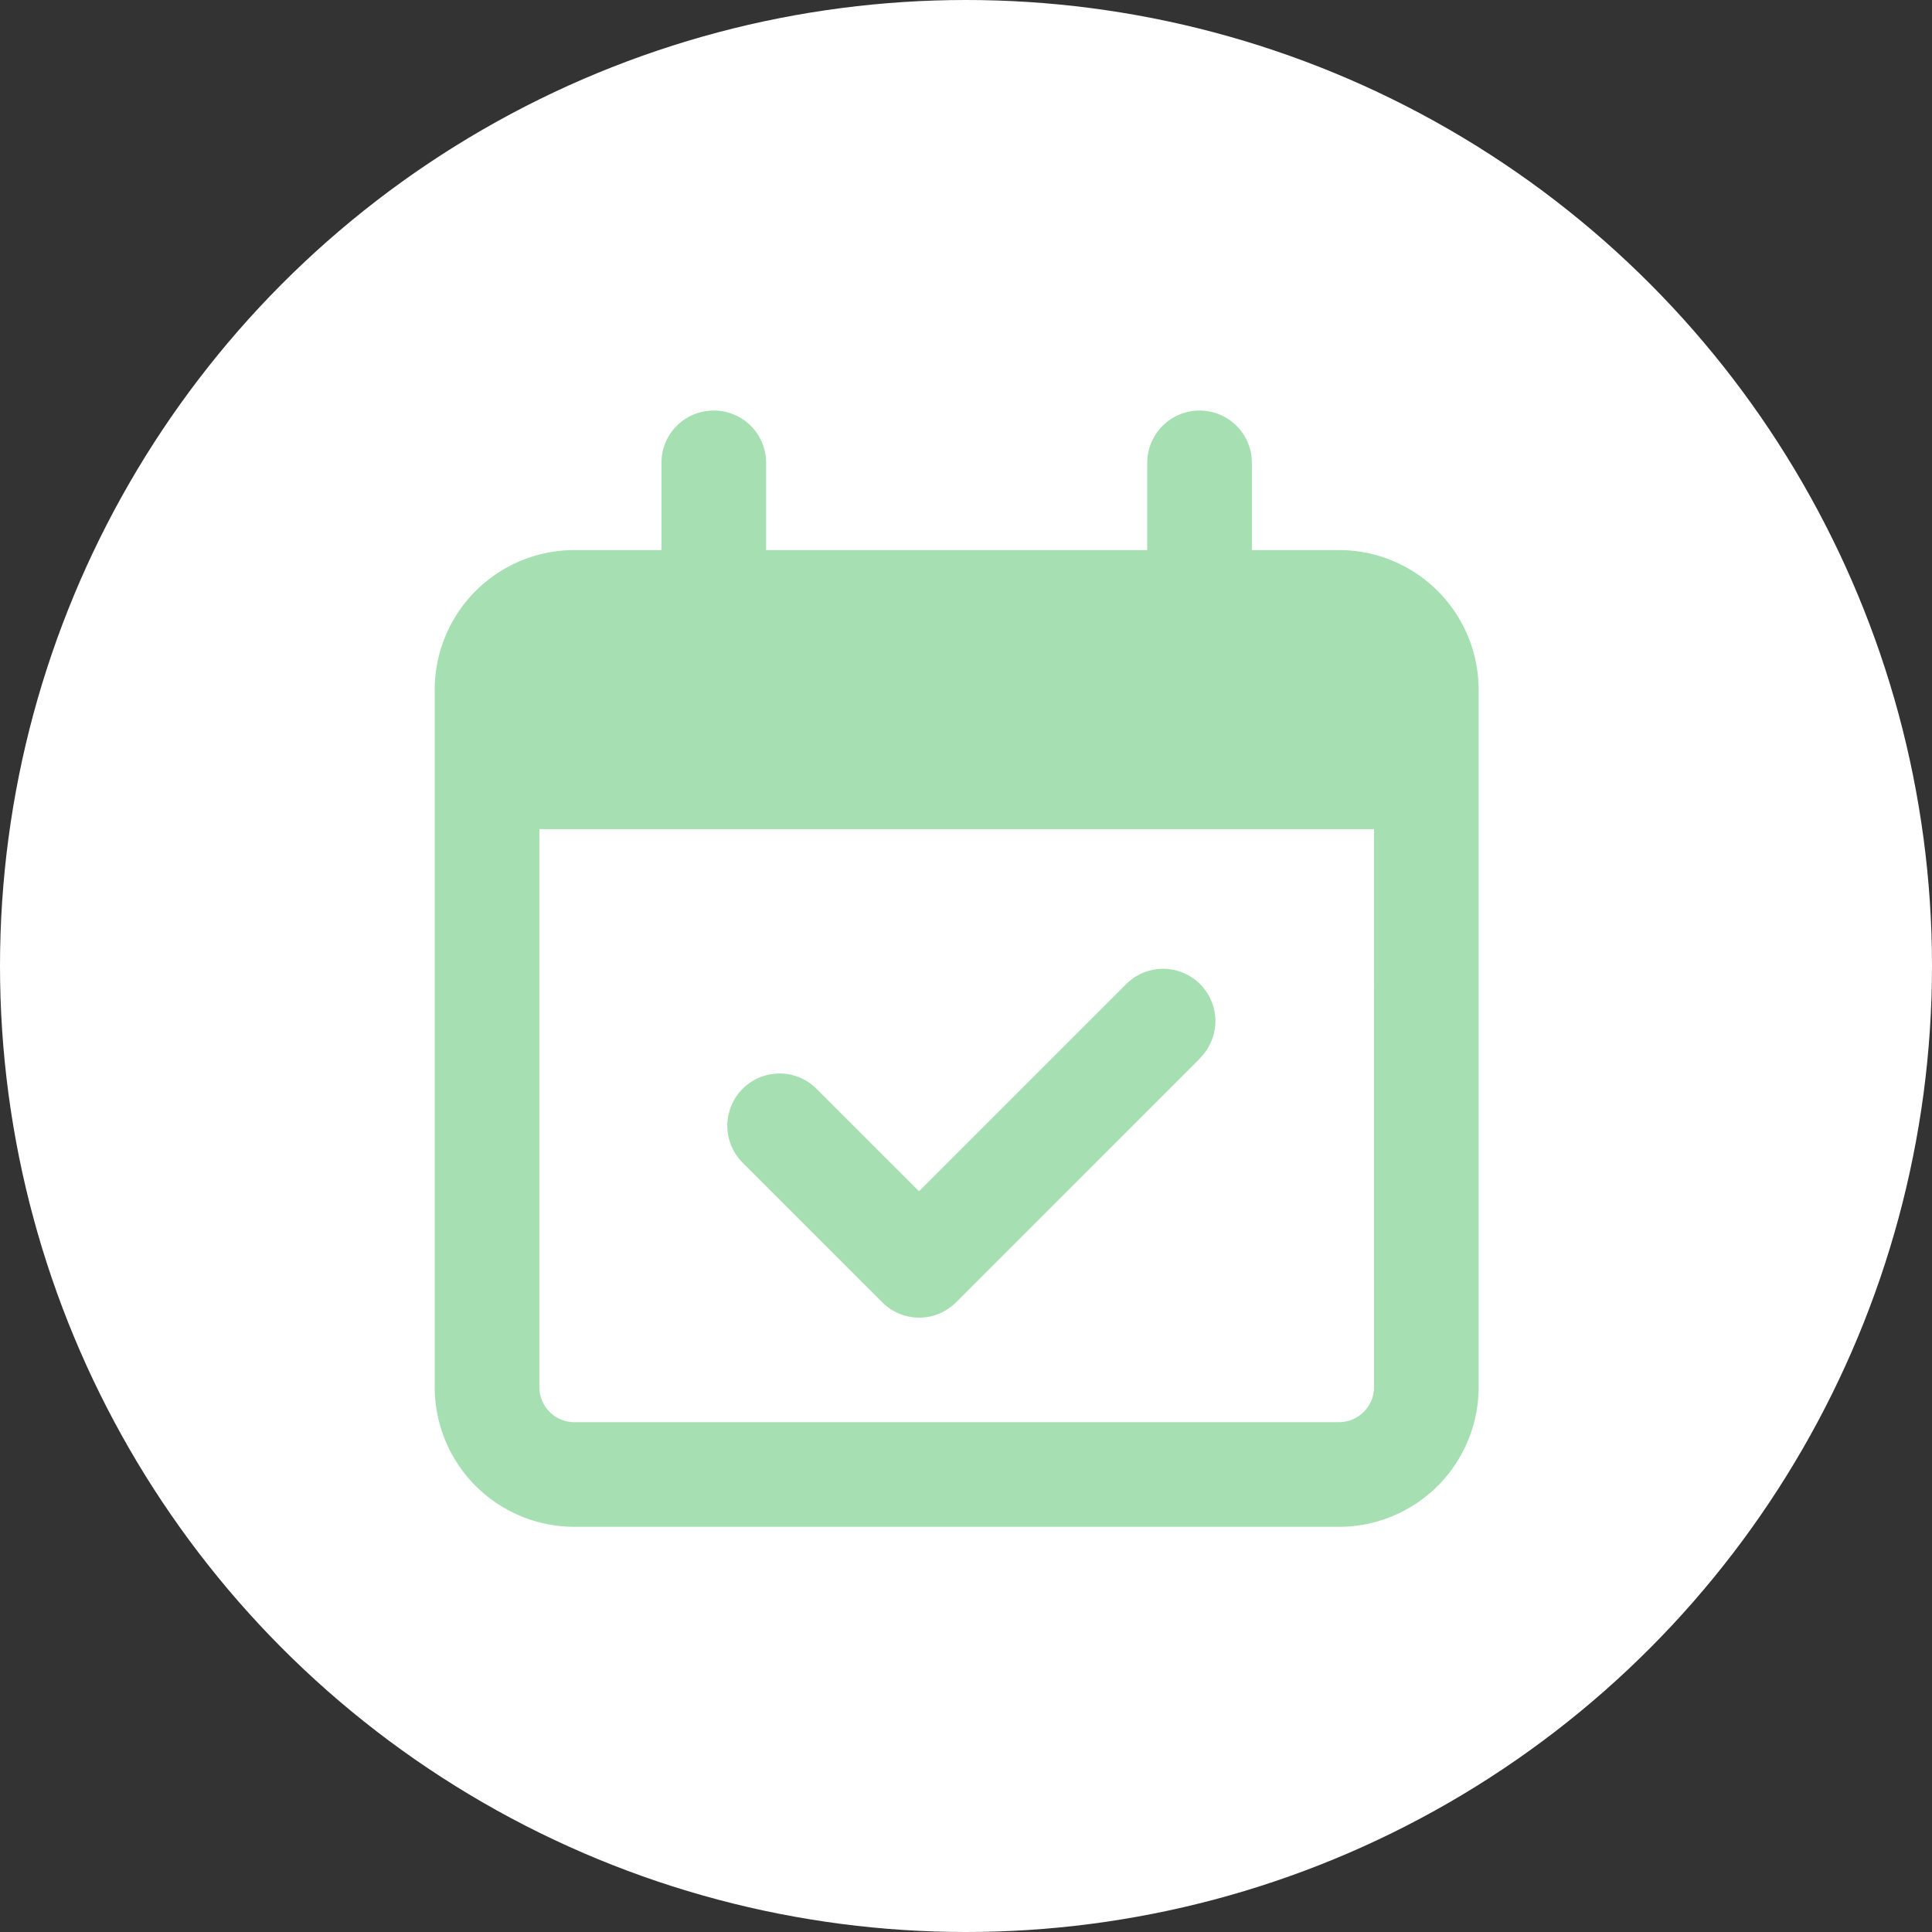
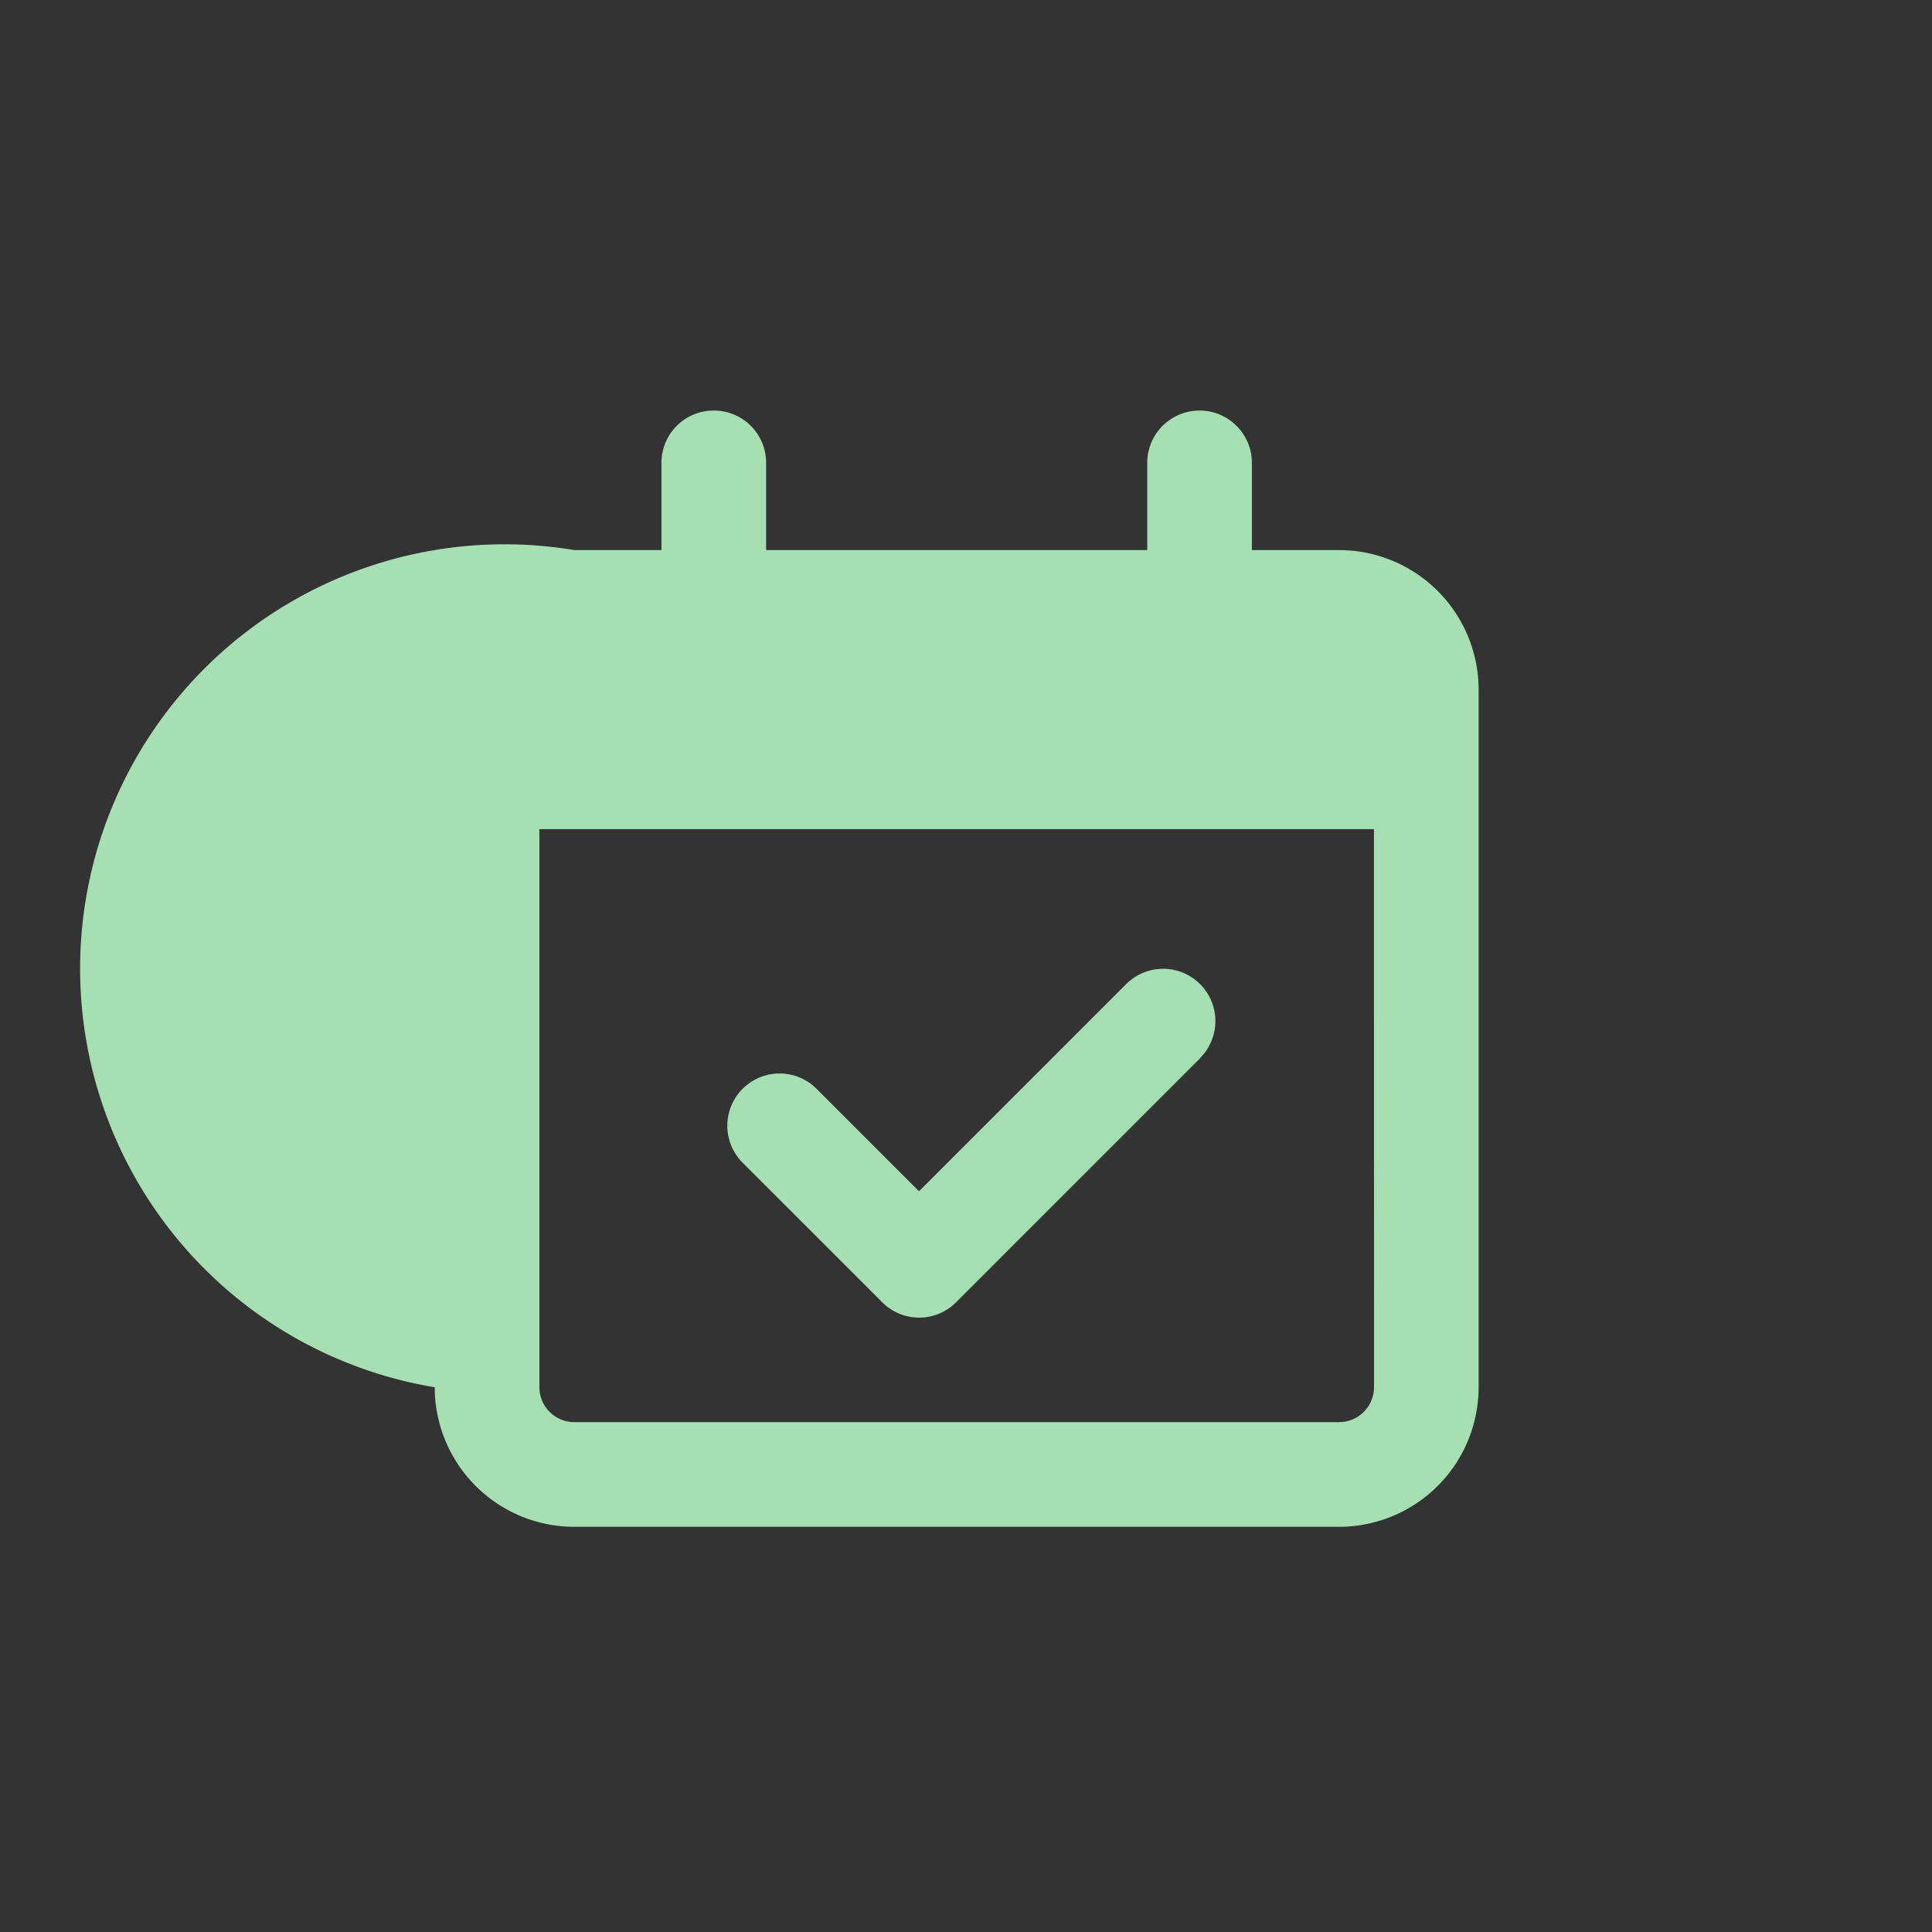
<svg xmlns="http://www.w3.org/2000/svg" viewBox="0 0 160 160" height="160" width="160">
  <rect x="0" y="0" width="160" height="160" fill="#333333" stroke="none" />
  <g transform="translate(-467 -2896)" id="welfare-img1">
-     <circle fill="#fff" transform="translate(467 2896)" r="80" cy="80" cx="80" data-name="楕円形 20" id="楕円形_20" />
-     <path fill="#a6e0b2" transform="translate(503.002 2930)" d="M23.111,0a4.323,4.323,0,0,1,4.333,4.333v7.222H59.007V4.333a4.333,4.333,0,1,1,8.667,0v7.222H74.9A11.566,11.566,0,0,1,86.451,23.111V80.888A11.566,11.566,0,0,1,74.9,92.444H11.555A11.566,11.566,0,0,1,0,80.888V23.111A11.566,11.566,0,0,1,11.555,11.555h7.222V4.333A4.323,4.323,0,0,1,23.111,0ZM77.785,34.666H8.667V80.888a2.9,2.9,0,0,0,2.889,2.889H74.9a2.9,2.9,0,0,0,2.889-2.889ZM63.4,53.625,43.18,73.847a4.315,4.315,0,0,1-6.121,0L25.5,62.291a4.328,4.328,0,1,1,6.121-6.121l8.486,8.486L57.263,47.5a4.328,4.328,0,1,1,6.121,6.121Z" data-name="Icon fa-regular-calendar-check" id="Icon_fa-regular-calendar-check" />
+     <path fill="#a6e0b2" transform="translate(503.002 2930)" d="M23.111,0a4.323,4.323,0,0,1,4.333,4.333v7.222H59.007V4.333a4.333,4.333,0,1,1,8.667,0v7.222H74.9A11.566,11.566,0,0,1,86.451,23.111V80.888A11.566,11.566,0,0,1,74.9,92.444H11.555A11.566,11.566,0,0,1,0,80.888A11.566,11.566,0,0,1,11.555,11.555h7.222V4.333A4.323,4.323,0,0,1,23.111,0ZM77.785,34.666H8.667V80.888a2.9,2.9,0,0,0,2.889,2.889H74.9a2.9,2.9,0,0,0,2.889-2.889ZM63.4,53.625,43.18,73.847a4.315,4.315,0,0,1-6.121,0L25.5,62.291a4.328,4.328,0,1,1,6.121-6.121l8.486,8.486L57.263,47.5a4.328,4.328,0,1,1,6.121,6.121Z" data-name="Icon fa-regular-calendar-check" id="Icon_fa-regular-calendar-check" />
  </g>
</svg>